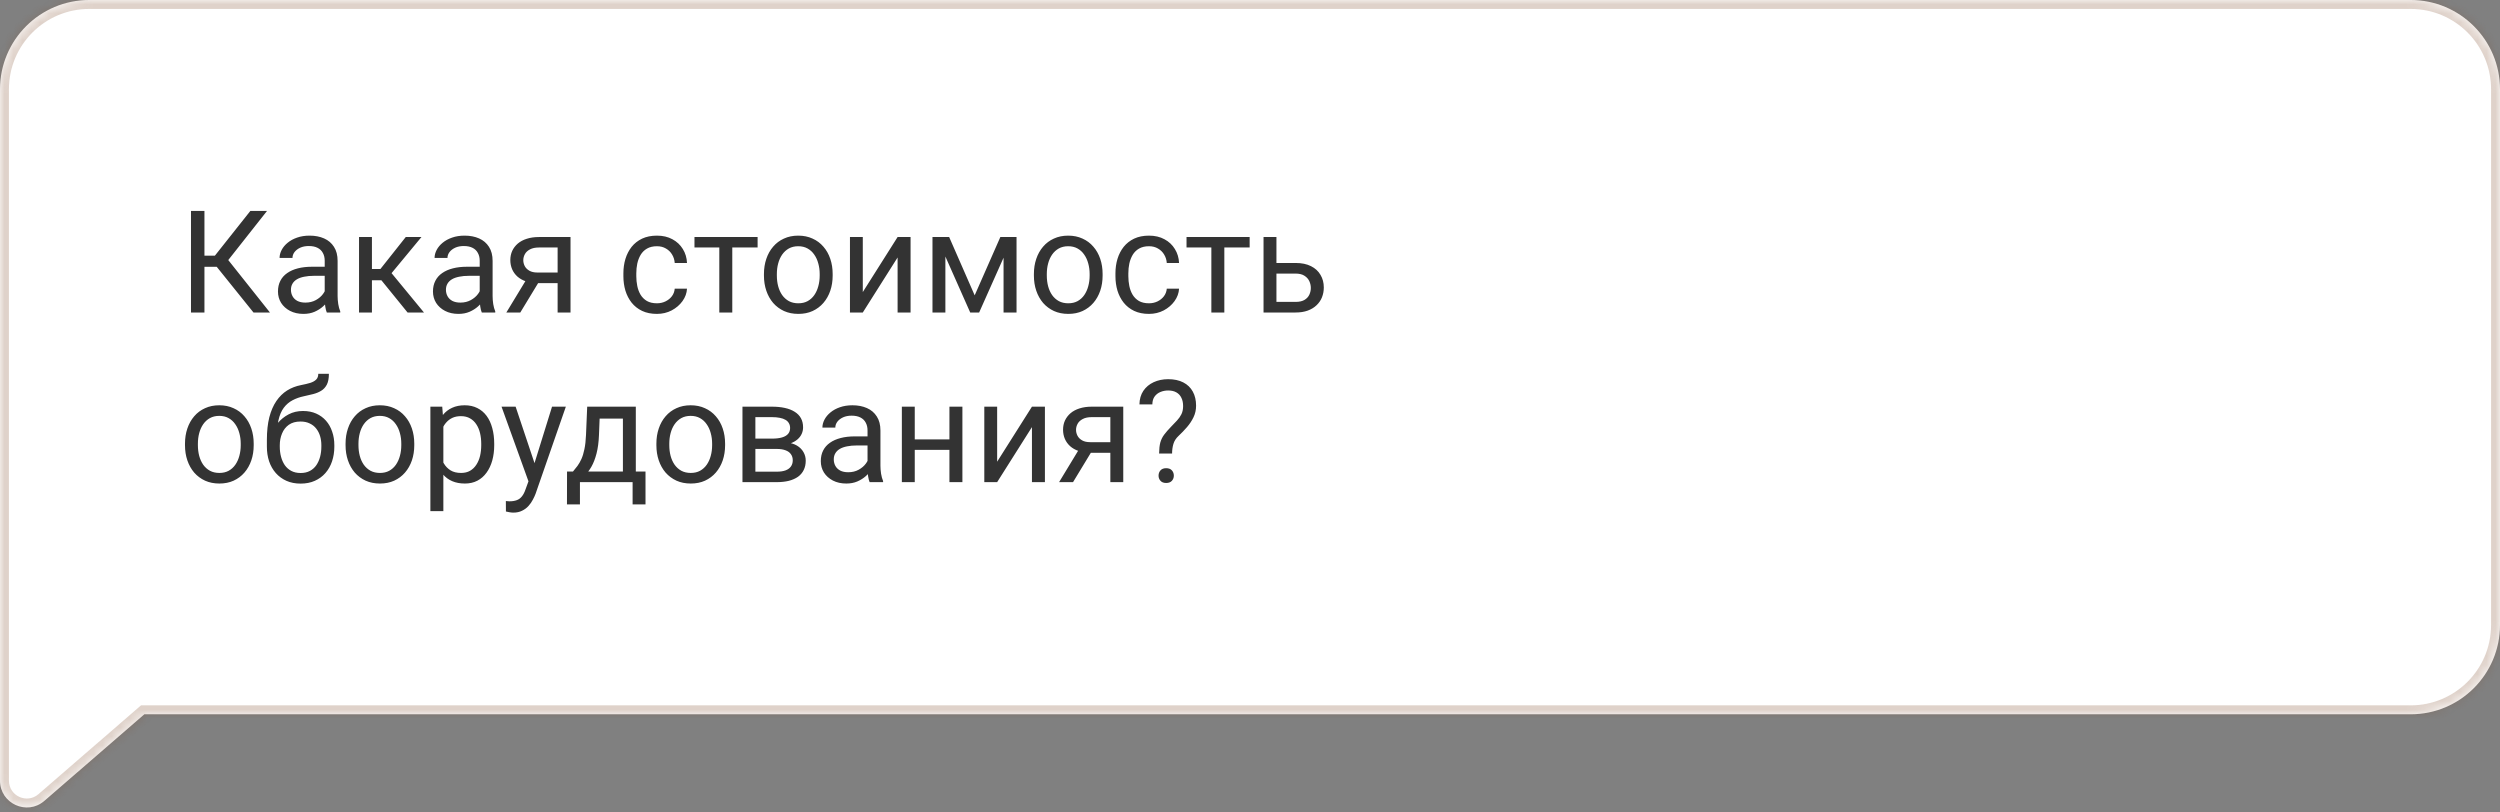
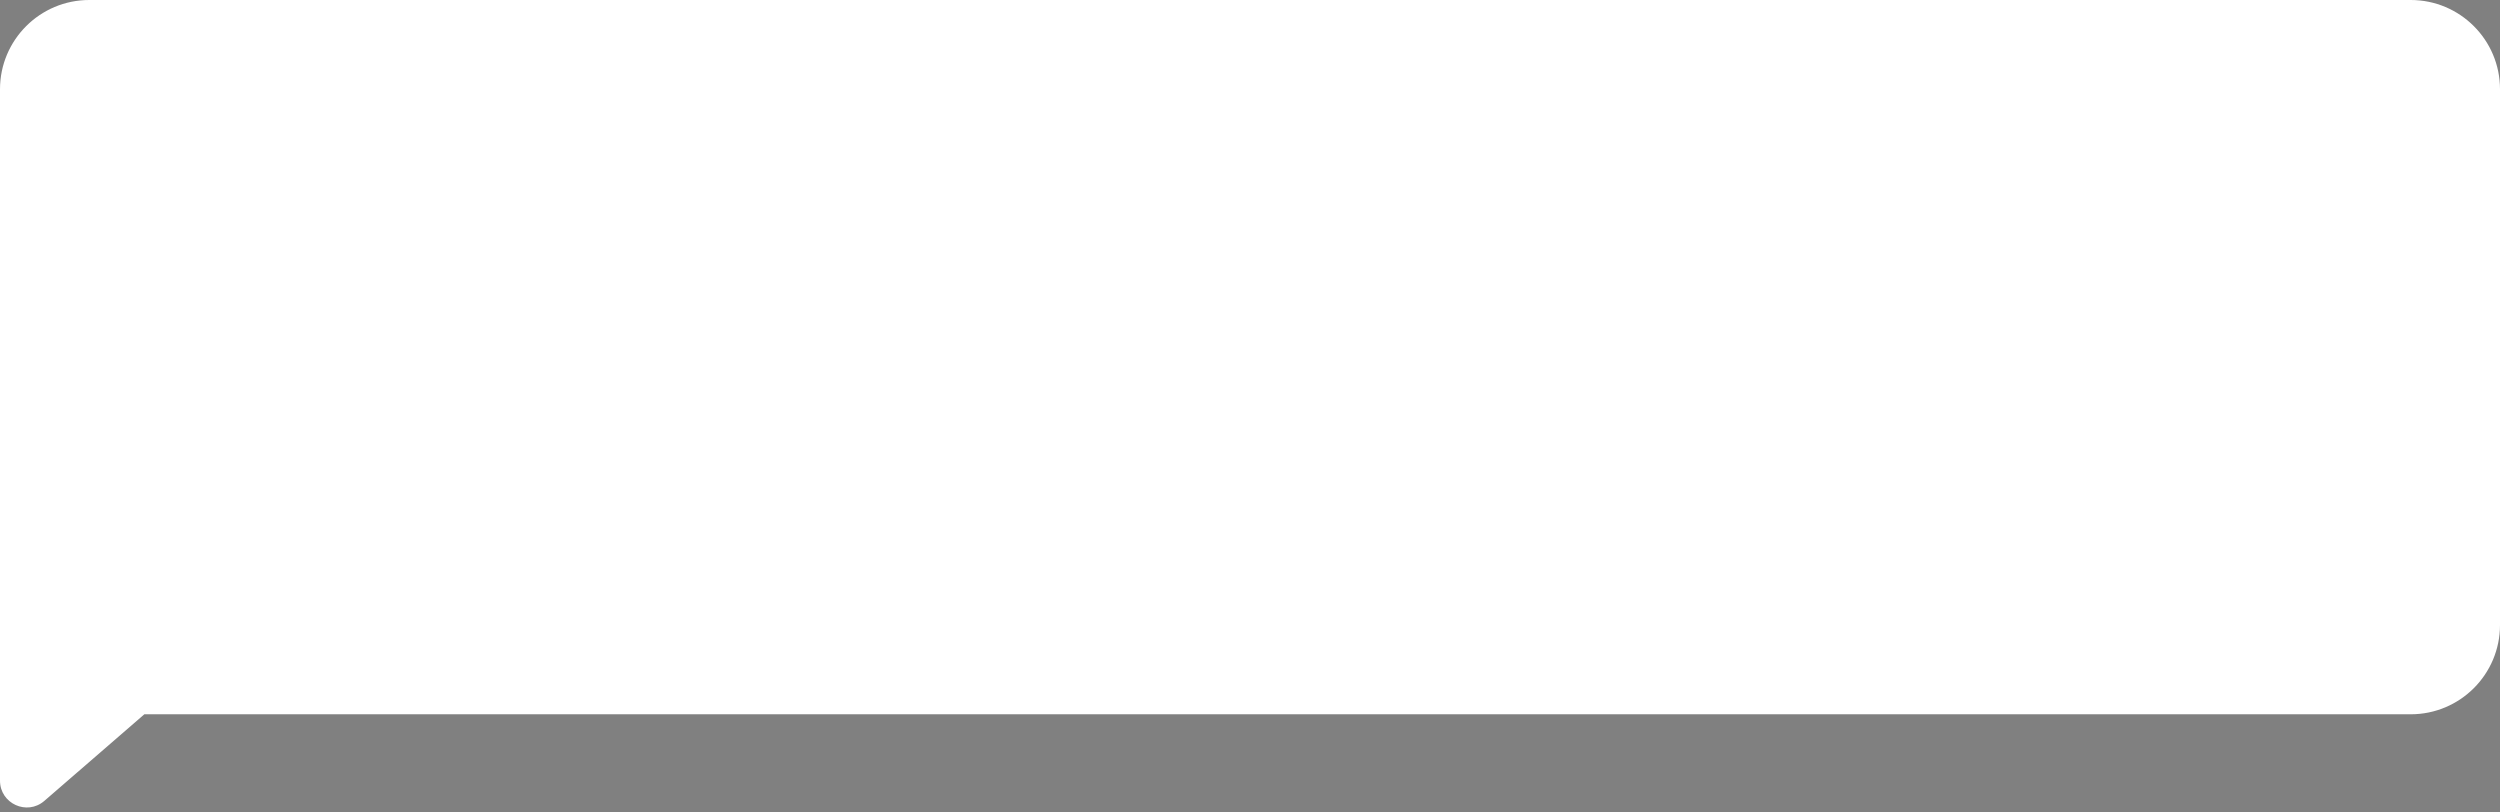
<svg xmlns="http://www.w3.org/2000/svg" width="280" height="91" viewBox="0 0 280 91" fill="none">
  <rect x="0" y="0" width="280" height="91" fill="#808080" stroke="none" />
  <mask id="path-1-inside-1_1007_282" fill="white">
-     <path fill-rule="evenodd" clip-rule="evenodd" d="M10 0C4.477 0 0 4.477 0 10V79H0L3.35087e-07 87.433C4.37227e-07 90.004 3.021 91.384 4.964 89.701L16.166 80H270C275.523 80 280 75.523 280 70V10C280 4.477 275.523 0 270 0H10Z" />
-   </mask>
+     </mask>
  <path fill-rule="evenodd" clip-rule="evenodd" d="M10 0C4.477 0 0 4.477 0 10V79H0L3.35087e-07 87.433C4.37227e-07 90.004 3.021 91.384 4.964 89.701L16.166 80H270C275.523 80 280 75.523 280 70V10C280 4.477 275.523 0 270 0H10Z" fill="white" />
-   <path d="M0 79V80H1V79H0ZM0 79V78H-1L-1 79L0 79ZM3.35087e-07 87.433L-1 87.433L3.35087e-07 87.433ZM4.964 89.701L5.619 90.457L5.619 90.457L4.964 89.701ZM16.166 80V79H15.793L15.511 79.244L16.166 80ZM1 10C1 5.029 5.03 1 10 1V-1C3.925 -1 -1 3.925 -1 10H1ZM1 79V10H-1V79H1ZM0 80H0V78H0V80ZM1 87.433L1 79L-1 79L-1 87.433L1 87.433ZM4.309 88.945C3.014 90.067 1 89.147 1 87.433L-1 87.433C-1 90.86 3.028 92.701 5.619 90.457L4.309 88.945ZM15.511 79.244L4.309 88.945L5.619 90.457L16.821 80.756L15.511 79.244ZM270 79H16.166V81H270V79ZM279 70C279 74.971 274.971 79 270 79V81C276.075 81 281 76.075 281 70H279ZM279 10V70H281V10H279ZM270 1C274.971 1 279 5.029 279 10H281C281 3.925 276.075 -1 270 -1V1ZM10 1H270V-1H10V1Z" fill="#814F2F" fill-opacity="0.25" mask="url(#path-1-inside-1_1007_282)" />
-   <path d="M22.898 23.625V35H21.391V23.625H22.898ZM29.906 23.625L24.969 29.883H22.297L22.062 28.633H24.07L28.039 23.625H29.906ZM28.391 35L24.117 29.688L24.961 28.367L30.234 35H28.391ZM36.367 33.555V29.203C36.367 28.87 36.3 28.581 36.164 28.336C36.034 28.086 35.836 27.893 35.57 27.758C35.305 27.622 34.977 27.555 34.586 27.555C34.221 27.555 33.901 27.617 33.625 27.742C33.354 27.867 33.141 28.031 32.984 28.234C32.833 28.438 32.758 28.656 32.758 28.891H31.312C31.312 28.588 31.391 28.289 31.547 27.992C31.703 27.695 31.927 27.427 32.219 27.188C32.516 26.943 32.87 26.75 33.281 26.609C33.698 26.463 34.161 26.391 34.672 26.391C35.286 26.391 35.828 26.495 36.297 26.703C36.771 26.912 37.141 27.227 37.406 27.648C37.677 28.065 37.812 28.588 37.812 29.219V33.156C37.812 33.438 37.836 33.737 37.883 34.055C37.935 34.372 38.01 34.646 38.109 34.875V35H36.602C36.529 34.833 36.471 34.612 36.43 34.336C36.388 34.055 36.367 33.794 36.367 33.555ZM36.617 29.875L36.633 30.891H35.172C34.76 30.891 34.393 30.924 34.07 30.992C33.747 31.055 33.477 31.151 33.258 31.281C33.039 31.412 32.872 31.576 32.758 31.773C32.643 31.966 32.586 32.193 32.586 32.453C32.586 32.719 32.646 32.961 32.766 33.18C32.885 33.398 33.065 33.573 33.305 33.703C33.55 33.828 33.849 33.891 34.203 33.891C34.646 33.891 35.036 33.797 35.375 33.609C35.714 33.422 35.982 33.193 36.18 32.922C36.383 32.651 36.492 32.388 36.508 32.133L37.125 32.828C37.089 33.047 36.99 33.289 36.828 33.555C36.667 33.82 36.45 34.075 36.18 34.32C35.914 34.56 35.596 34.76 35.227 34.922C34.862 35.078 34.45 35.156 33.992 35.156C33.419 35.156 32.917 35.044 32.484 34.82C32.057 34.596 31.724 34.297 31.484 33.922C31.25 33.542 31.133 33.117 31.133 32.648C31.133 32.195 31.221 31.797 31.398 31.453C31.576 31.104 31.831 30.815 32.164 30.586C32.497 30.352 32.898 30.174 33.367 30.055C33.836 29.935 34.359 29.875 34.938 29.875H36.617ZM41.656 26.547V35H40.211V26.547H41.656ZM47.203 26.547L43.195 31.391H41.172L40.953 30.125H42.609L45.445 26.547H47.203ZM45.648 35L42.539 31.172L43.469 30.125L47.484 35H45.648ZM53.727 33.555V29.203C53.727 28.87 53.659 28.581 53.523 28.336C53.393 28.086 53.195 27.893 52.93 27.758C52.664 27.622 52.336 27.555 51.945 27.555C51.581 27.555 51.26 27.617 50.984 27.742C50.714 27.867 50.5 28.031 50.344 28.234C50.193 28.438 50.117 28.656 50.117 28.891H48.672C48.672 28.588 48.75 28.289 48.906 27.992C49.062 27.695 49.286 27.427 49.578 27.188C49.875 26.943 50.229 26.75 50.641 26.609C51.057 26.463 51.521 26.391 52.031 26.391C52.646 26.391 53.188 26.495 53.656 26.703C54.13 26.912 54.5 27.227 54.766 27.648C55.036 28.065 55.172 28.588 55.172 29.219V33.156C55.172 33.438 55.195 33.737 55.242 34.055C55.294 34.372 55.37 34.646 55.469 34.875V35H53.961C53.888 34.833 53.831 34.612 53.789 34.336C53.747 34.055 53.727 33.794 53.727 33.555ZM53.977 29.875L53.992 30.891H52.531C52.12 30.891 51.753 30.924 51.43 30.992C51.107 31.055 50.836 31.151 50.617 31.281C50.398 31.412 50.232 31.576 50.117 31.773C50.003 31.966 49.945 32.193 49.945 32.453C49.945 32.719 50.005 32.961 50.125 33.18C50.245 33.398 50.425 33.573 50.664 33.703C50.909 33.828 51.208 33.891 51.562 33.891C52.005 33.891 52.396 33.797 52.734 33.609C53.073 33.422 53.341 33.193 53.539 32.922C53.742 32.651 53.852 32.388 53.867 32.133L54.484 32.828C54.448 33.047 54.349 33.289 54.188 33.555C54.026 33.82 53.81 34.075 53.539 34.32C53.273 34.56 52.956 34.76 52.586 34.922C52.221 35.078 51.81 35.156 51.352 35.156C50.779 35.156 50.276 35.044 49.844 34.82C49.417 34.596 49.083 34.297 48.844 33.922C48.609 33.542 48.492 33.117 48.492 32.648C48.492 32.195 48.581 31.797 48.758 31.453C48.935 31.104 49.19 30.815 49.523 30.586C49.857 30.352 50.258 30.174 50.727 30.055C51.195 29.935 51.719 29.875 52.297 29.875H53.977ZM59.156 30.969H60.719L58.273 35H56.711L59.156 30.969ZM60.367 26.547H63.898V35H62.453V27.719H60.367C59.956 27.719 59.62 27.789 59.359 27.93C59.099 28.065 58.909 28.242 58.789 28.461C58.669 28.68 58.609 28.906 58.609 29.141C58.609 29.37 58.664 29.591 58.773 29.805C58.883 30.013 59.055 30.185 59.289 30.32C59.523 30.456 59.825 30.523 60.195 30.523H62.844V31.711H60.195C59.711 31.711 59.281 31.646 58.906 31.516C58.531 31.385 58.214 31.206 57.953 30.977C57.693 30.742 57.495 30.469 57.359 30.156C57.224 29.838 57.156 29.495 57.156 29.125C57.156 28.755 57.227 28.414 57.367 28.102C57.513 27.789 57.721 27.516 57.992 27.281C58.268 27.047 58.604 26.867 59 26.742C59.401 26.612 59.857 26.547 60.367 26.547ZM73.578 33.969C73.922 33.969 74.24 33.898 74.531 33.758C74.823 33.617 75.062 33.425 75.25 33.18C75.438 32.93 75.544 32.646 75.57 32.328H76.945C76.919 32.828 76.75 33.294 76.438 33.727C76.13 34.154 75.727 34.5 75.227 34.766C74.727 35.026 74.177 35.156 73.578 35.156C72.943 35.156 72.388 35.044 71.914 34.82C71.445 34.596 71.055 34.289 70.742 33.898C70.435 33.508 70.203 33.06 70.047 32.555C69.896 32.044 69.82 31.505 69.82 30.938V30.609C69.82 30.042 69.896 29.505 70.047 29C70.203 28.49 70.435 28.039 70.742 27.648C71.055 27.258 71.445 26.951 71.914 26.727C72.388 26.503 72.943 26.391 73.578 26.391C74.24 26.391 74.818 26.526 75.312 26.797C75.807 27.062 76.195 27.427 76.477 27.891C76.763 28.349 76.919 28.87 76.945 29.453H75.57C75.544 29.104 75.445 28.789 75.273 28.508C75.107 28.227 74.878 28.003 74.586 27.836C74.299 27.664 73.963 27.578 73.578 27.578C73.135 27.578 72.763 27.667 72.461 27.844C72.164 28.016 71.927 28.25 71.75 28.547C71.578 28.838 71.453 29.164 71.375 29.523C71.302 29.878 71.266 30.24 71.266 30.609V30.938C71.266 31.307 71.302 31.672 71.375 32.031C71.448 32.391 71.57 32.716 71.742 33.008C71.919 33.3 72.156 33.534 72.453 33.711C72.755 33.883 73.13 33.969 73.578 33.969ZM82.016 26.547V35H80.562V26.547H82.016ZM84.852 26.547V27.719H77.781V26.547H84.852ZM85.562 30.867V30.688C85.562 30.078 85.651 29.513 85.828 28.992C86.005 28.466 86.26 28.01 86.594 27.625C86.927 27.234 87.331 26.932 87.805 26.719C88.279 26.5 88.81 26.391 89.398 26.391C89.992 26.391 90.526 26.5 91 26.719C91.479 26.932 91.885 27.234 92.219 27.625C92.557 28.01 92.815 28.466 92.992 28.992C93.169 29.513 93.258 30.078 93.258 30.688V30.867C93.258 31.477 93.169 32.042 92.992 32.562C92.815 33.083 92.557 33.539 92.219 33.93C91.885 34.315 91.482 34.617 91.008 34.836C90.539 35.05 90.008 35.156 89.414 35.156C88.82 35.156 88.287 35.05 87.812 34.836C87.338 34.617 86.932 34.315 86.594 33.93C86.26 33.539 86.005 33.083 85.828 32.562C85.651 32.042 85.562 31.477 85.562 30.867ZM87.008 30.688V30.867C87.008 31.289 87.057 31.688 87.156 32.062C87.255 32.432 87.404 32.76 87.602 33.047C87.805 33.333 88.057 33.56 88.359 33.727C88.662 33.888 89.013 33.969 89.414 33.969C89.81 33.969 90.156 33.888 90.453 33.727C90.755 33.56 91.005 33.333 91.203 33.047C91.401 32.76 91.549 32.432 91.648 32.062C91.753 31.688 91.805 31.289 91.805 30.867V30.688C91.805 30.271 91.753 29.878 91.648 29.508C91.549 29.133 91.398 28.802 91.195 28.516C90.997 28.224 90.747 27.995 90.445 27.828C90.148 27.662 89.799 27.578 89.398 27.578C89.003 27.578 88.654 27.662 88.352 27.828C88.055 27.995 87.805 28.224 87.602 28.516C87.404 28.802 87.255 29.133 87.156 29.508C87.057 29.878 87.008 30.271 87.008 30.688ZM96.633 32.711L100.531 26.547H101.984V35H100.531V28.836L96.633 35H95.195V26.547H96.633V32.711ZM109.164 33.078L112.039 26.547H113.43L109.664 35H108.664L104.914 26.547H106.305L109.164 33.078ZM105.883 26.547V35H104.438V26.547H105.883ZM112.398 35V26.547H113.852V35H112.398ZM115.797 30.867V30.688C115.797 30.078 115.885 29.513 116.062 28.992C116.24 28.466 116.495 28.01 116.828 27.625C117.161 27.234 117.565 26.932 118.039 26.719C118.513 26.5 119.044 26.391 119.633 26.391C120.227 26.391 120.76 26.5 121.234 26.719C121.714 26.932 122.12 27.234 122.453 27.625C122.792 28.01 123.049 28.466 123.227 28.992C123.404 29.513 123.492 30.078 123.492 30.688V30.867C123.492 31.477 123.404 32.042 123.227 32.562C123.049 33.083 122.792 33.539 122.453 33.93C122.12 34.315 121.716 34.617 121.242 34.836C120.773 35.05 120.242 35.156 119.648 35.156C119.055 35.156 118.521 35.05 118.047 34.836C117.573 34.617 117.167 34.315 116.828 33.93C116.495 33.539 116.24 33.083 116.062 32.562C115.885 32.042 115.797 31.477 115.797 30.867ZM117.242 30.688V30.867C117.242 31.289 117.292 31.688 117.391 32.062C117.49 32.432 117.638 32.76 117.836 33.047C118.039 33.333 118.292 33.56 118.594 33.727C118.896 33.888 119.247 33.969 119.648 33.969C120.044 33.969 120.391 33.888 120.688 33.727C120.99 33.56 121.24 33.333 121.438 33.047C121.635 32.76 121.784 32.432 121.883 32.062C121.987 31.688 122.039 31.289 122.039 30.867V30.688C122.039 30.271 121.987 29.878 121.883 29.508C121.784 29.133 121.633 28.802 121.43 28.516C121.232 28.224 120.982 27.995 120.68 27.828C120.383 27.662 120.034 27.578 119.633 27.578C119.237 27.578 118.888 27.662 118.586 27.828C118.289 27.995 118.039 28.224 117.836 28.516C117.638 28.802 117.49 29.133 117.391 29.508C117.292 29.878 117.242 30.271 117.242 30.688ZM128.688 33.969C129.031 33.969 129.349 33.898 129.641 33.758C129.932 33.617 130.172 33.425 130.359 33.18C130.547 32.93 130.654 32.646 130.68 32.328H132.055C132.029 32.828 131.859 33.294 131.547 33.727C131.24 34.154 130.836 34.5 130.336 34.766C129.836 35.026 129.286 35.156 128.688 35.156C128.052 35.156 127.497 35.044 127.023 34.82C126.555 34.596 126.164 34.289 125.852 33.898C125.544 33.508 125.312 33.06 125.156 32.555C125.005 32.044 124.93 31.505 124.93 30.938V30.609C124.93 30.042 125.005 29.505 125.156 29C125.312 28.49 125.544 28.039 125.852 27.648C126.164 27.258 126.555 26.951 127.023 26.727C127.497 26.503 128.052 26.391 128.688 26.391C129.349 26.391 129.927 26.526 130.422 26.797C130.917 27.062 131.305 27.427 131.586 27.891C131.872 28.349 132.029 28.87 132.055 29.453H130.68C130.654 29.104 130.555 28.789 130.383 28.508C130.216 28.227 129.987 28.003 129.695 27.836C129.409 27.664 129.073 27.578 128.688 27.578C128.245 27.578 127.872 27.667 127.57 27.844C127.273 28.016 127.036 28.25 126.859 28.547C126.688 28.838 126.562 29.164 126.484 29.523C126.411 29.878 126.375 30.24 126.375 30.609V30.938C126.375 31.307 126.411 31.672 126.484 32.031C126.557 32.391 126.68 32.716 126.852 33.008C127.029 33.3 127.266 33.534 127.562 33.711C127.865 33.883 128.24 33.969 128.688 33.969ZM137.125 26.547V35H135.672V26.547H137.125ZM139.961 26.547V27.719H132.891V26.547H139.961ZM142.57 29.453H145.109C145.792 29.453 146.367 29.573 146.836 29.812C147.305 30.047 147.659 30.372 147.898 30.789C148.143 31.201 148.266 31.669 148.266 32.195C148.266 32.586 148.198 32.953 148.062 33.297C147.927 33.635 147.724 33.932 147.453 34.188C147.188 34.443 146.857 34.643 146.461 34.789C146.07 34.93 145.62 35 145.109 35H141.516V26.547H142.961V33.812H145.109C145.526 33.812 145.859 33.737 146.109 33.586C146.359 33.435 146.539 33.24 146.648 33C146.758 32.76 146.812 32.51 146.812 32.25C146.812 31.995 146.758 31.745 146.648 31.5C146.539 31.255 146.359 31.052 146.109 30.891C145.859 30.724 145.526 30.641 145.109 30.641H142.57V29.453ZM20.719 49.867V49.688C20.719 49.078 20.807 48.513 20.984 47.992C21.162 47.466 21.417 47.01 21.75 46.625C22.083 46.234 22.487 45.932 22.961 45.719C23.435 45.5 23.966 45.391 24.555 45.391C25.148 45.391 25.682 45.5 26.156 45.719C26.635 45.932 27.042 46.234 27.375 46.625C27.713 47.01 27.971 47.466 28.148 47.992C28.326 48.513 28.414 49.078 28.414 49.688V49.867C28.414 50.477 28.326 51.042 28.148 51.562C27.971 52.083 27.713 52.539 27.375 52.93C27.042 53.315 26.638 53.617 26.164 53.836C25.695 54.05 25.164 54.156 24.57 54.156C23.977 54.156 23.443 54.05 22.969 53.836C22.495 53.617 22.088 53.315 21.75 52.93C21.417 52.539 21.162 52.083 20.984 51.562C20.807 51.042 20.719 50.477 20.719 49.867ZM22.164 49.688V49.867C22.164 50.289 22.213 50.688 22.312 51.062C22.412 51.432 22.56 51.76 22.758 52.047C22.961 52.333 23.213 52.56 23.516 52.727C23.818 52.888 24.169 52.969 24.57 52.969C24.966 52.969 25.312 52.888 25.609 52.727C25.912 52.56 26.162 52.333 26.359 52.047C26.557 51.76 26.706 51.432 26.805 51.062C26.909 50.688 26.961 50.289 26.961 49.867V49.688C26.961 49.271 26.909 48.878 26.805 48.508C26.706 48.133 26.555 47.802 26.352 47.516C26.154 47.224 25.904 46.995 25.602 46.828C25.305 46.661 24.956 46.578 24.555 46.578C24.159 46.578 23.81 46.661 23.508 46.828C23.211 46.995 22.961 47.224 22.758 47.516C22.56 47.802 22.412 48.133 22.312 48.508C22.213 48.878 22.164 49.271 22.164 49.688ZM35.648 41.867H36.836C36.836 42.378 36.758 42.784 36.602 43.086C36.445 43.383 36.232 43.612 35.961 43.773C35.695 43.935 35.393 44.057 35.055 44.141C34.721 44.224 34.375 44.305 34.016 44.383C33.568 44.477 33.151 44.625 32.766 44.828C32.385 45.026 32.057 45.307 31.781 45.672C31.51 46.036 31.31 46.51 31.18 47.094C31.055 47.677 31.021 48.398 31.078 49.258V49.977H29.891V49.258C29.891 48.294 29.982 47.453 30.164 46.734C30.352 46.016 30.615 45.409 30.953 44.914C31.292 44.419 31.693 44.026 32.156 43.734C32.625 43.443 33.141 43.242 33.703 43.133C34.109 43.055 34.458 42.971 34.75 42.883C35.042 42.789 35.263 42.664 35.414 42.508C35.57 42.352 35.648 42.138 35.648 41.867ZM33.938 46.031C34.49 46.031 34.982 46.128 35.414 46.32C35.846 46.513 36.214 46.781 36.516 47.125C36.818 47.469 37.047 47.875 37.203 48.344C37.365 48.807 37.445 49.312 37.445 49.859V50.031C37.445 50.62 37.359 51.167 37.188 51.672C37.021 52.172 36.773 52.609 36.445 52.984C36.122 53.354 35.727 53.643 35.258 53.852C34.794 54.06 34.266 54.164 33.672 54.164C33.078 54.164 32.547 54.06 32.078 53.852C31.615 53.643 31.219 53.354 30.891 52.984C30.562 52.609 30.312 52.172 30.141 51.672C29.974 51.167 29.891 50.62 29.891 50.031V49.859C29.891 49.729 29.914 49.602 29.961 49.477C30.008 49.352 30.065 49.224 30.133 49.094C30.206 48.964 30.271 48.825 30.328 48.68C30.521 48.211 30.784 47.776 31.117 47.375C31.456 46.974 31.859 46.651 32.328 46.406C32.802 46.156 33.339 46.031 33.938 46.031ZM33.656 47.211C33.125 47.211 32.688 47.333 32.344 47.578C32.005 47.823 31.753 48.148 31.586 48.555C31.419 48.956 31.336 49.391 31.336 49.859V50.031C31.336 50.427 31.383 50.802 31.477 51.156C31.57 51.51 31.711 51.825 31.898 52.102C32.091 52.372 32.333 52.586 32.625 52.742C32.922 52.898 33.271 52.977 33.672 52.977C34.073 52.977 34.419 52.898 34.711 52.742C35.003 52.586 35.242 52.372 35.43 52.102C35.617 51.825 35.758 51.51 35.852 51.156C35.945 50.802 35.992 50.427 35.992 50.031V49.859C35.992 49.505 35.945 49.169 35.852 48.852C35.758 48.534 35.615 48.253 35.422 48.008C35.234 47.763 34.992 47.57 34.695 47.43C34.404 47.284 34.057 47.211 33.656 47.211ZM38.703 49.867V49.688C38.703 49.078 38.792 48.513 38.969 47.992C39.146 47.466 39.401 47.01 39.734 46.625C40.068 46.234 40.471 45.932 40.945 45.719C41.419 45.5 41.95 45.391 42.539 45.391C43.133 45.391 43.667 45.5 44.141 45.719C44.62 45.932 45.026 46.234 45.359 46.625C45.698 47.01 45.956 47.466 46.133 47.992C46.31 48.513 46.398 49.078 46.398 49.688V49.867C46.398 50.477 46.31 51.042 46.133 51.562C45.956 52.083 45.698 52.539 45.359 52.93C45.026 53.315 44.622 53.617 44.148 53.836C43.68 54.05 43.148 54.156 42.555 54.156C41.961 54.156 41.427 54.05 40.953 53.836C40.479 53.617 40.073 53.315 39.734 52.93C39.401 52.539 39.146 52.083 38.969 51.562C38.792 51.042 38.703 50.477 38.703 49.867ZM40.148 49.688V49.867C40.148 50.289 40.198 50.688 40.297 51.062C40.396 51.432 40.544 51.76 40.742 52.047C40.945 52.333 41.198 52.56 41.5 52.727C41.802 52.888 42.154 52.969 42.555 52.969C42.95 52.969 43.297 52.888 43.594 52.727C43.896 52.56 44.146 52.333 44.344 52.047C44.542 51.76 44.69 51.432 44.789 51.062C44.893 50.688 44.945 50.289 44.945 49.867V49.688C44.945 49.271 44.893 48.878 44.789 48.508C44.69 48.133 44.539 47.802 44.336 47.516C44.138 47.224 43.888 46.995 43.586 46.828C43.289 46.661 42.94 46.578 42.539 46.578C42.143 46.578 41.794 46.661 41.492 46.828C41.195 46.995 40.945 47.224 40.742 47.516C40.544 47.802 40.396 48.133 40.297 48.508C40.198 48.878 40.148 49.271 40.148 49.688ZM49.656 47.172V57.25H48.203V45.547H49.531L49.656 47.172ZM55.352 49.703V49.867C55.352 50.482 55.279 51.052 55.133 51.578C54.987 52.099 54.773 52.552 54.492 52.938C54.216 53.323 53.875 53.622 53.469 53.836C53.062 54.05 52.596 54.156 52.07 54.156C51.534 54.156 51.06 54.068 50.648 53.891C50.237 53.714 49.888 53.456 49.602 53.117C49.315 52.779 49.086 52.372 48.914 51.898C48.747 51.425 48.633 50.891 48.57 50.297V49.422C48.633 48.797 48.75 48.237 48.922 47.742C49.094 47.247 49.32 46.825 49.602 46.477C49.888 46.122 50.234 45.854 50.641 45.672C51.047 45.484 51.516 45.391 52.047 45.391C52.578 45.391 53.05 45.495 53.461 45.703C53.872 45.906 54.219 46.198 54.5 46.578C54.781 46.958 54.992 47.414 55.133 47.945C55.279 48.471 55.352 49.057 55.352 49.703ZM53.898 49.867V49.703C53.898 49.281 53.854 48.885 53.766 48.516C53.677 48.141 53.539 47.812 53.352 47.531C53.169 47.245 52.935 47.021 52.648 46.859C52.362 46.693 52.021 46.609 51.625 46.609C51.26 46.609 50.943 46.672 50.672 46.797C50.406 46.922 50.18 47.091 49.992 47.305C49.805 47.513 49.651 47.753 49.531 48.023C49.417 48.289 49.331 48.565 49.273 48.852V50.875C49.378 51.24 49.523 51.583 49.711 51.906C49.898 52.224 50.148 52.482 50.461 52.68C50.773 52.872 51.167 52.969 51.641 52.969C52.031 52.969 52.367 52.888 52.648 52.727C52.935 52.56 53.169 52.333 53.352 52.047C53.539 51.76 53.677 51.432 53.766 51.062C53.854 50.688 53.898 50.289 53.898 49.867ZM59.477 53.125L61.828 45.547H63.375L59.984 55.305C59.906 55.513 59.802 55.737 59.672 55.977C59.547 56.221 59.385 56.453 59.188 56.672C58.99 56.891 58.75 57.068 58.469 57.203C58.193 57.344 57.862 57.414 57.477 57.414C57.362 57.414 57.216 57.398 57.039 57.367C56.862 57.336 56.737 57.31 56.664 57.289L56.656 56.117C56.698 56.122 56.763 56.128 56.852 56.133C56.945 56.143 57.01 56.148 57.047 56.148C57.375 56.148 57.654 56.104 57.883 56.016C58.112 55.932 58.305 55.789 58.461 55.586C58.622 55.388 58.76 55.115 58.875 54.766L59.477 53.125ZM57.75 45.547L59.945 52.109L60.32 53.633L59.281 54.164L56.172 45.547H57.75ZM65.766 45.547H67.211L67.086 48.711C67.055 49.513 66.963 50.206 66.812 50.789C66.662 51.372 66.469 51.87 66.234 52.281C66 52.688 65.737 53.029 65.445 53.305C65.159 53.581 64.862 53.812 64.555 54H63.836L63.875 52.82L64.172 52.812C64.344 52.609 64.51 52.401 64.672 52.188C64.833 51.969 64.982 51.711 65.117 51.414C65.253 51.112 65.365 50.745 65.453 50.312C65.547 49.875 65.607 49.341 65.633 48.711L65.766 45.547ZM66.125 45.547H71.211V54H69.766V46.883H66.125V45.547ZM63.508 52.812H72.297V56.492H70.852V54H64.953V56.492H63.5L63.508 52.812ZM73.516 49.867V49.688C73.516 49.078 73.604 48.513 73.781 47.992C73.958 47.466 74.213 47.01 74.547 46.625C74.88 46.234 75.284 45.932 75.758 45.719C76.232 45.5 76.763 45.391 77.352 45.391C77.945 45.391 78.479 45.5 78.953 45.719C79.432 45.932 79.838 46.234 80.172 46.625C80.51 47.01 80.768 47.466 80.945 47.992C81.122 48.513 81.211 49.078 81.211 49.688V49.867C81.211 50.477 81.122 51.042 80.945 51.562C80.768 52.083 80.51 52.539 80.172 52.93C79.838 53.315 79.435 53.617 78.961 53.836C78.492 54.05 77.961 54.156 77.367 54.156C76.773 54.156 76.24 54.05 75.766 53.836C75.292 53.617 74.885 53.315 74.547 52.93C74.213 52.539 73.958 52.083 73.781 51.562C73.604 51.042 73.516 50.477 73.516 49.867ZM74.961 49.688V49.867C74.961 50.289 75.01 50.688 75.109 51.062C75.208 51.432 75.357 51.76 75.555 52.047C75.758 52.333 76.01 52.56 76.312 52.727C76.615 52.888 76.966 52.969 77.367 52.969C77.763 52.969 78.109 52.888 78.406 52.727C78.708 52.56 78.958 52.333 79.156 52.047C79.354 51.76 79.503 51.432 79.602 51.062C79.706 50.688 79.758 50.289 79.758 49.867V49.688C79.758 49.271 79.706 48.878 79.602 48.508C79.503 48.133 79.352 47.802 79.148 47.516C78.951 47.224 78.701 46.995 78.398 46.828C78.102 46.661 77.753 46.578 77.352 46.578C76.956 46.578 76.607 46.661 76.305 46.828C76.008 46.995 75.758 47.224 75.555 47.516C75.357 47.802 75.208 48.133 75.109 48.508C75.01 48.878 74.961 49.271 74.961 49.688ZM86.992 50.281H84.219L84.203 49.125H86.469C86.917 49.125 87.289 49.081 87.586 48.992C87.888 48.904 88.115 48.771 88.266 48.594C88.417 48.417 88.492 48.198 88.492 47.938C88.492 47.734 88.448 47.557 88.359 47.406C88.276 47.25 88.148 47.122 87.977 47.023C87.805 46.919 87.591 46.844 87.336 46.797C87.086 46.745 86.792 46.719 86.453 46.719H84.602V54H83.156V45.547H86.453C86.99 45.547 87.471 45.594 87.898 45.688C88.331 45.781 88.698 45.925 89 46.117C89.307 46.305 89.542 46.544 89.703 46.836C89.865 47.128 89.945 47.471 89.945 47.867C89.945 48.122 89.893 48.365 89.789 48.594C89.685 48.823 89.531 49.026 89.328 49.203C89.125 49.38 88.875 49.526 88.578 49.641C88.281 49.75 87.94 49.82 87.555 49.852L86.992 50.281ZM86.992 54H83.695L84.414 52.828H86.992C87.393 52.828 87.727 52.779 87.992 52.68C88.258 52.575 88.456 52.43 88.586 52.242C88.721 52.05 88.789 51.82 88.789 51.555C88.789 51.289 88.721 51.062 88.586 50.875C88.456 50.682 88.258 50.536 87.992 50.438C87.727 50.333 87.393 50.281 86.992 50.281H84.797L84.812 49.125H87.555L88.078 49.562C88.542 49.599 88.935 49.714 89.258 49.906C89.581 50.099 89.826 50.344 89.992 50.641C90.159 50.932 90.242 51.25 90.242 51.594C90.242 51.99 90.167 52.339 90.016 52.641C89.87 52.943 89.656 53.195 89.375 53.398C89.094 53.596 88.753 53.747 88.352 53.852C87.951 53.95 87.497 54 86.992 54ZM97.164 52.555V48.203C97.164 47.87 97.096 47.581 96.961 47.336C96.831 47.086 96.633 46.893 96.367 46.758C96.102 46.622 95.773 46.555 95.383 46.555C95.018 46.555 94.698 46.617 94.422 46.742C94.151 46.867 93.938 47.031 93.781 47.234C93.63 47.438 93.555 47.656 93.555 47.891H92.109C92.109 47.589 92.188 47.289 92.344 46.992C92.5 46.695 92.724 46.427 93.016 46.188C93.312 45.943 93.667 45.75 94.078 45.609C94.495 45.464 94.958 45.391 95.469 45.391C96.083 45.391 96.625 45.495 97.094 45.703C97.568 45.911 97.938 46.227 98.203 46.648C98.474 47.065 98.609 47.589 98.609 48.219V52.156C98.609 52.438 98.633 52.737 98.68 53.055C98.732 53.372 98.807 53.646 98.906 53.875V54H97.398C97.326 53.833 97.268 53.612 97.227 53.336C97.185 53.055 97.164 52.794 97.164 52.555ZM97.414 48.875L97.43 49.891H95.969C95.557 49.891 95.19 49.925 94.867 49.992C94.544 50.055 94.273 50.151 94.055 50.281C93.836 50.411 93.669 50.575 93.555 50.773C93.44 50.966 93.383 51.193 93.383 51.453C93.383 51.719 93.443 51.961 93.562 52.18C93.682 52.398 93.862 52.573 94.102 52.703C94.346 52.828 94.646 52.891 95 52.891C95.443 52.891 95.833 52.797 96.172 52.609C96.51 52.422 96.779 52.193 96.977 51.922C97.18 51.651 97.289 51.388 97.305 51.133L97.922 51.828C97.885 52.047 97.787 52.289 97.625 52.555C97.463 52.82 97.247 53.075 96.977 53.32C96.711 53.56 96.393 53.76 96.023 53.922C95.659 54.078 95.247 54.156 94.789 54.156C94.216 54.156 93.713 54.044 93.281 53.82C92.854 53.596 92.521 53.297 92.281 52.922C92.047 52.542 91.93 52.117 91.93 51.648C91.93 51.195 92.018 50.797 92.195 50.453C92.372 50.104 92.628 49.815 92.961 49.586C93.294 49.352 93.695 49.175 94.164 49.055C94.633 48.935 95.156 48.875 95.734 48.875H97.414ZM106.617 49.211V50.383H102.148V49.211H106.617ZM102.453 45.547V54H101.008V45.547H102.453ZM107.789 45.547V54H106.336V45.547H107.789ZM111.68 51.711L115.578 45.547H117.031V54H115.578V47.836L111.68 54H110.242V45.547H111.68V51.711ZM121.062 49.969H122.625L120.18 54H118.617L121.062 49.969ZM122.273 45.547H125.805V54H124.359V46.719H122.273C121.862 46.719 121.526 46.789 121.266 46.93C121.005 47.065 120.815 47.242 120.695 47.461C120.576 47.68 120.516 47.906 120.516 48.141C120.516 48.37 120.57 48.591 120.68 48.805C120.789 49.013 120.961 49.185 121.195 49.32C121.43 49.456 121.732 49.523 122.102 49.523H124.75V50.711H122.102C121.617 50.711 121.188 50.646 120.812 50.516C120.438 50.385 120.12 50.206 119.859 49.977C119.599 49.742 119.401 49.469 119.266 49.156C119.13 48.839 119.062 48.495 119.062 48.125C119.062 47.755 119.133 47.414 119.273 47.102C119.419 46.789 119.628 46.516 119.898 46.281C120.174 46.047 120.51 45.867 120.906 45.742C121.307 45.612 121.763 45.547 122.273 45.547ZM131.273 50.797H129.82C129.826 50.297 129.87 49.888 129.953 49.57C130.042 49.247 130.185 48.953 130.383 48.688C130.581 48.422 130.844 48.12 131.172 47.781C131.411 47.536 131.63 47.307 131.828 47.094C132.031 46.875 132.195 46.641 132.32 46.391C132.445 46.135 132.508 45.831 132.508 45.477C132.508 45.117 132.443 44.807 132.312 44.547C132.188 44.286 132 44.086 131.75 43.945C131.505 43.805 131.201 43.734 130.836 43.734C130.534 43.734 130.247 43.789 129.977 43.898C129.706 44.008 129.487 44.177 129.32 44.406C129.154 44.63 129.068 44.925 129.062 45.289H127.617C127.628 44.7 127.773 44.195 128.055 43.773C128.341 43.352 128.727 43.029 129.211 42.805C129.695 42.581 130.237 42.469 130.836 42.469C131.497 42.469 132.06 42.589 132.523 42.828C132.992 43.068 133.349 43.411 133.594 43.859C133.839 44.302 133.961 44.828 133.961 45.438C133.961 45.906 133.865 46.339 133.672 46.734C133.484 47.125 133.242 47.492 132.945 47.836C132.648 48.18 132.333 48.508 132 48.82C131.714 49.086 131.521 49.385 131.422 49.719C131.323 50.052 131.273 50.411 131.273 50.797ZM129.758 53.273C129.758 53.039 129.831 52.841 129.977 52.68C130.122 52.518 130.333 52.438 130.609 52.438C130.891 52.438 131.104 52.518 131.25 52.68C131.396 52.841 131.469 53.039 131.469 53.273C131.469 53.497 131.396 53.69 131.25 53.852C131.104 54.013 130.891 54.094 130.609 54.094C130.333 54.094 130.122 54.013 129.977 53.852C129.831 53.69 129.758 53.497 129.758 53.273Z" fill="#333333" />
+   <path d="M0 79V80H1V79H0ZM0 79V78H-1L-1 79L0 79ZM3.35087e-07 87.433L-1 87.433L3.35087e-07 87.433ZM4.964 89.701L5.619 90.457L5.619 90.457L4.964 89.701ZM16.166 80V79H15.793L15.511 79.244L16.166 80ZM1 10C1 5.029 5.03 1 10 1V-1C3.925 -1 -1 3.925 -1 10H1ZM1 79V10H-1V79H1ZM0 80H0V78H0V80ZM1 87.433L1 79L-1 79L-1 87.433L1 87.433ZM4.309 88.945C3.014 90.067 1 89.147 1 87.433L-1 87.433C-1 90.86 3.028 92.701 5.619 90.457L4.309 88.945ZM15.511 79.244L4.309 88.945L5.619 90.457L16.821 80.756L15.511 79.244ZM270 79H16.166V81H270V79ZM279 70C279 74.971 274.971 79 270 79V81C276.075 81 281 76.075 281 70H279ZM279 10V70H281V10H279ZM270 1C274.971 1 279 5.029 279 10H281C281 3.925 276.075 -1 270 -1ZM10 1H270V-1H10V1Z" fill="#814F2F" fill-opacity="0.25" mask="url(#path-1-inside-1_1007_282)" />
</svg>